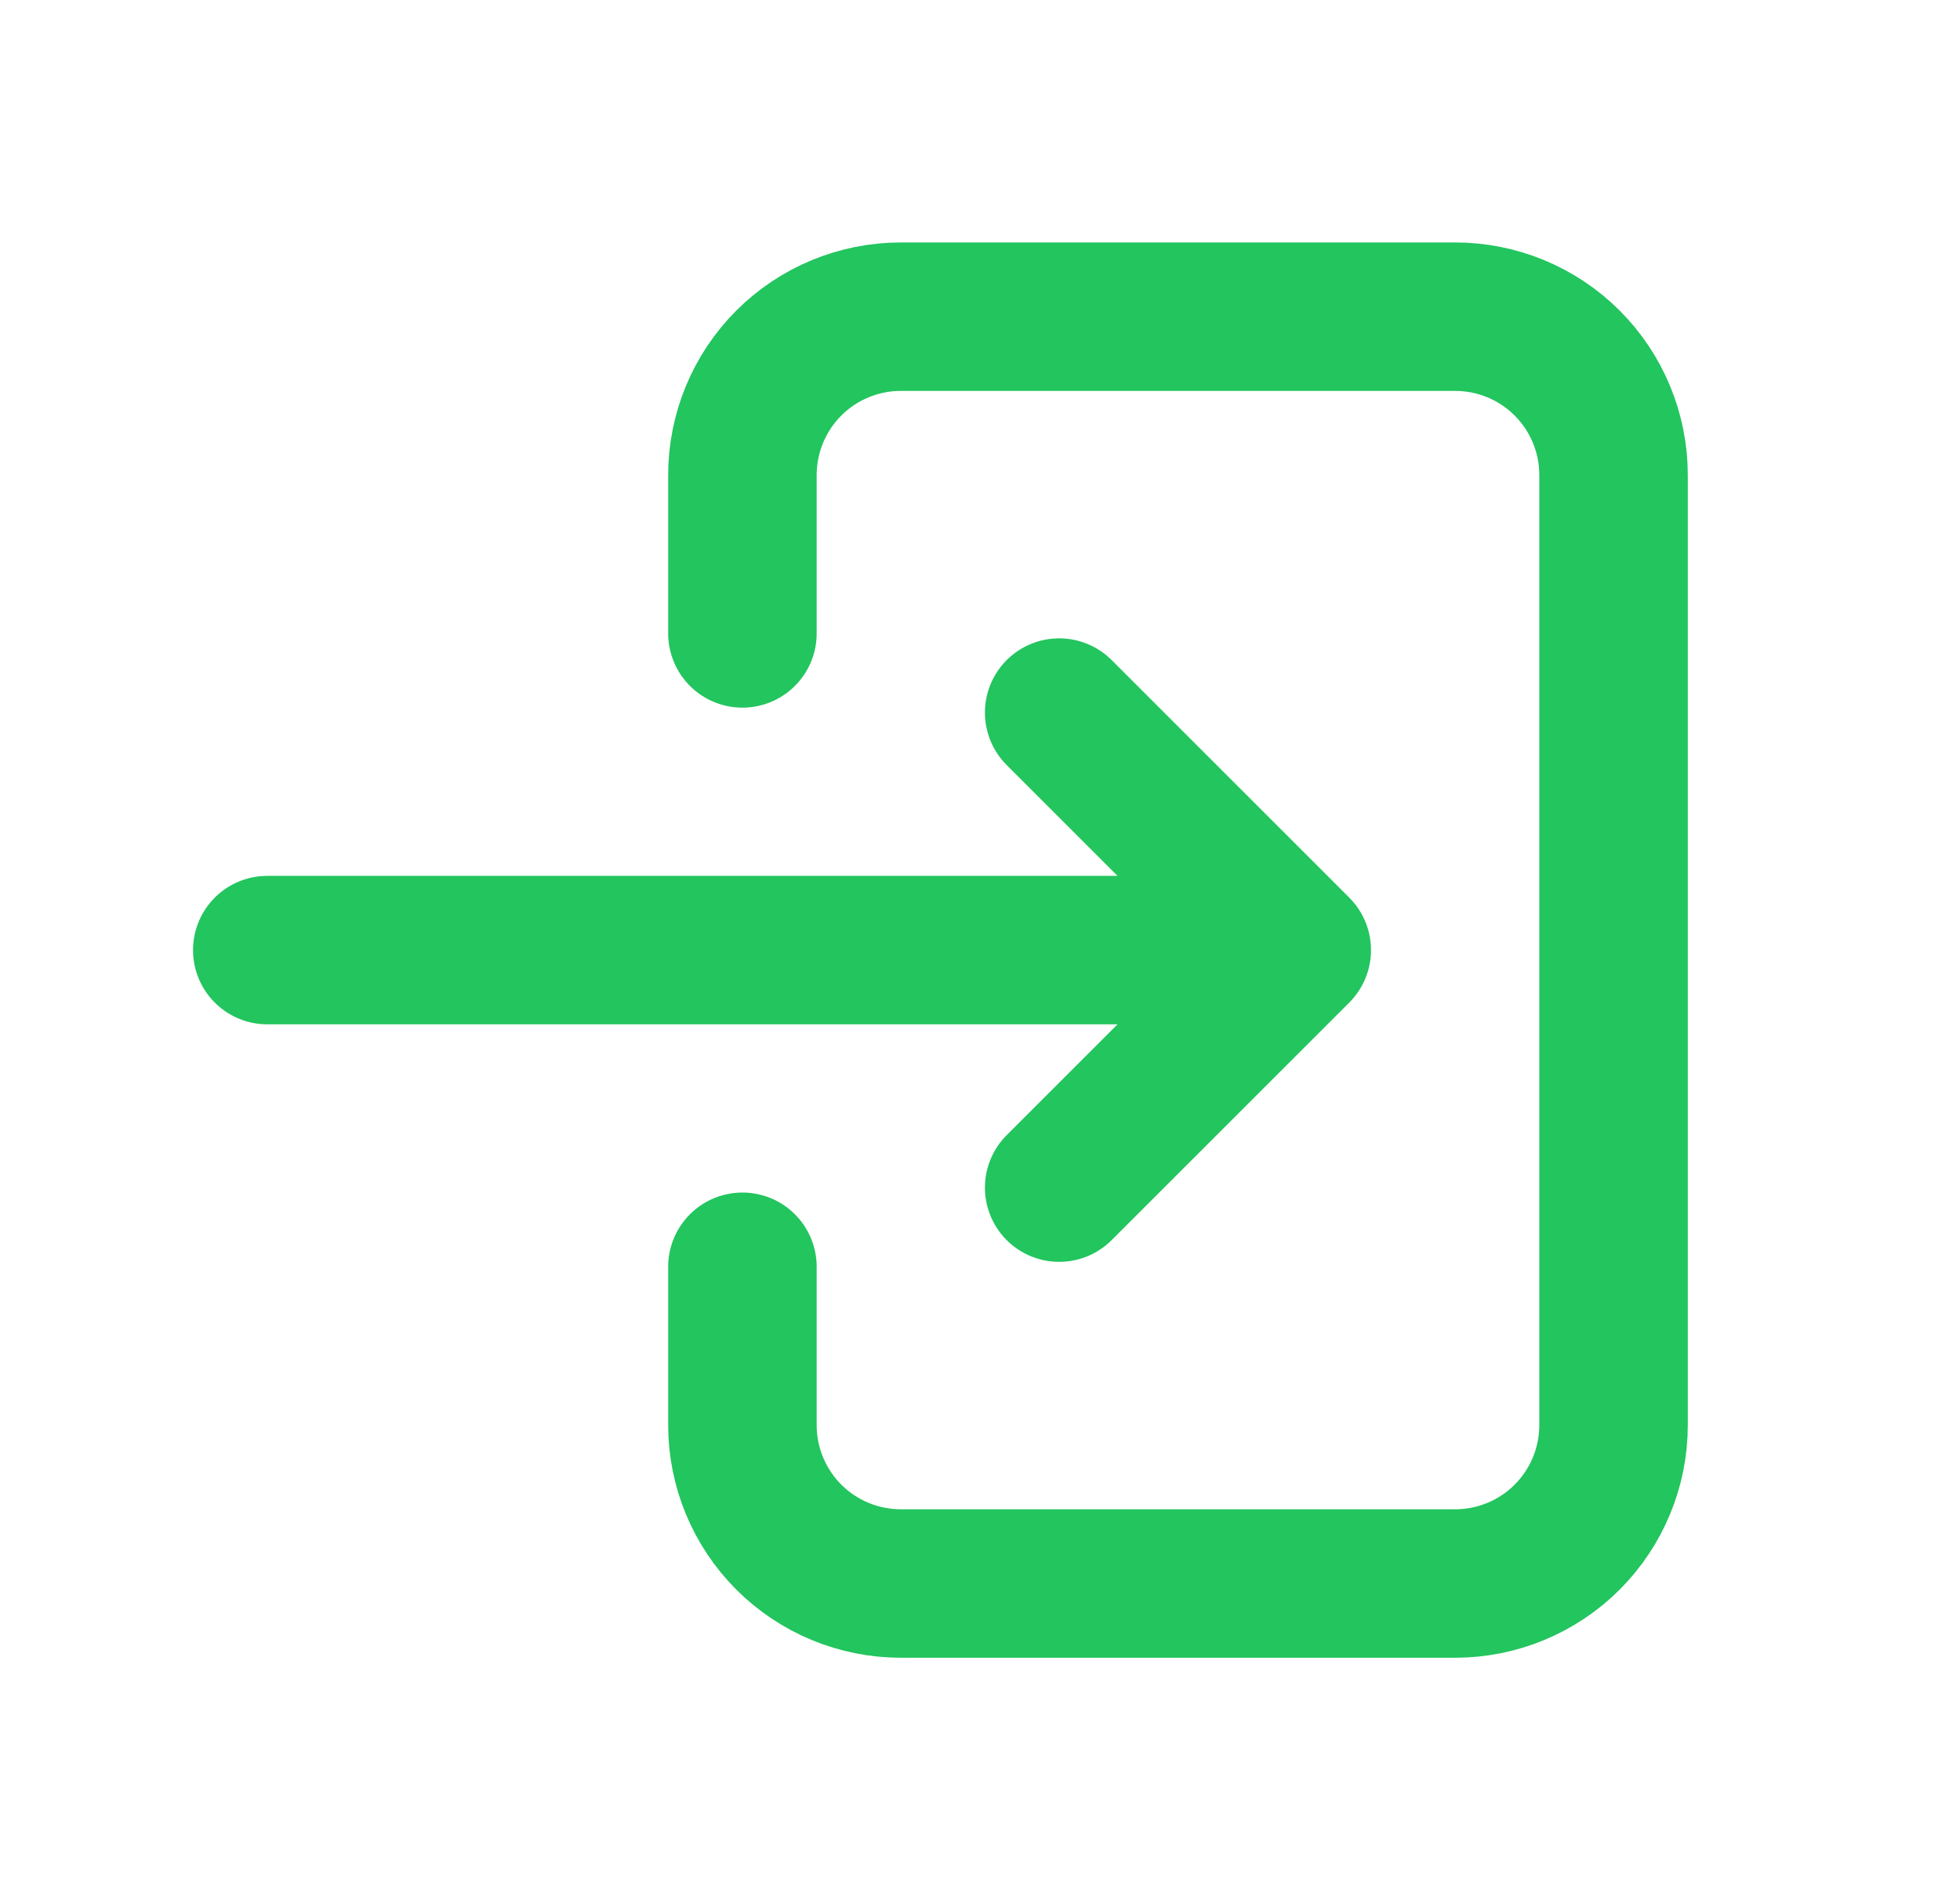
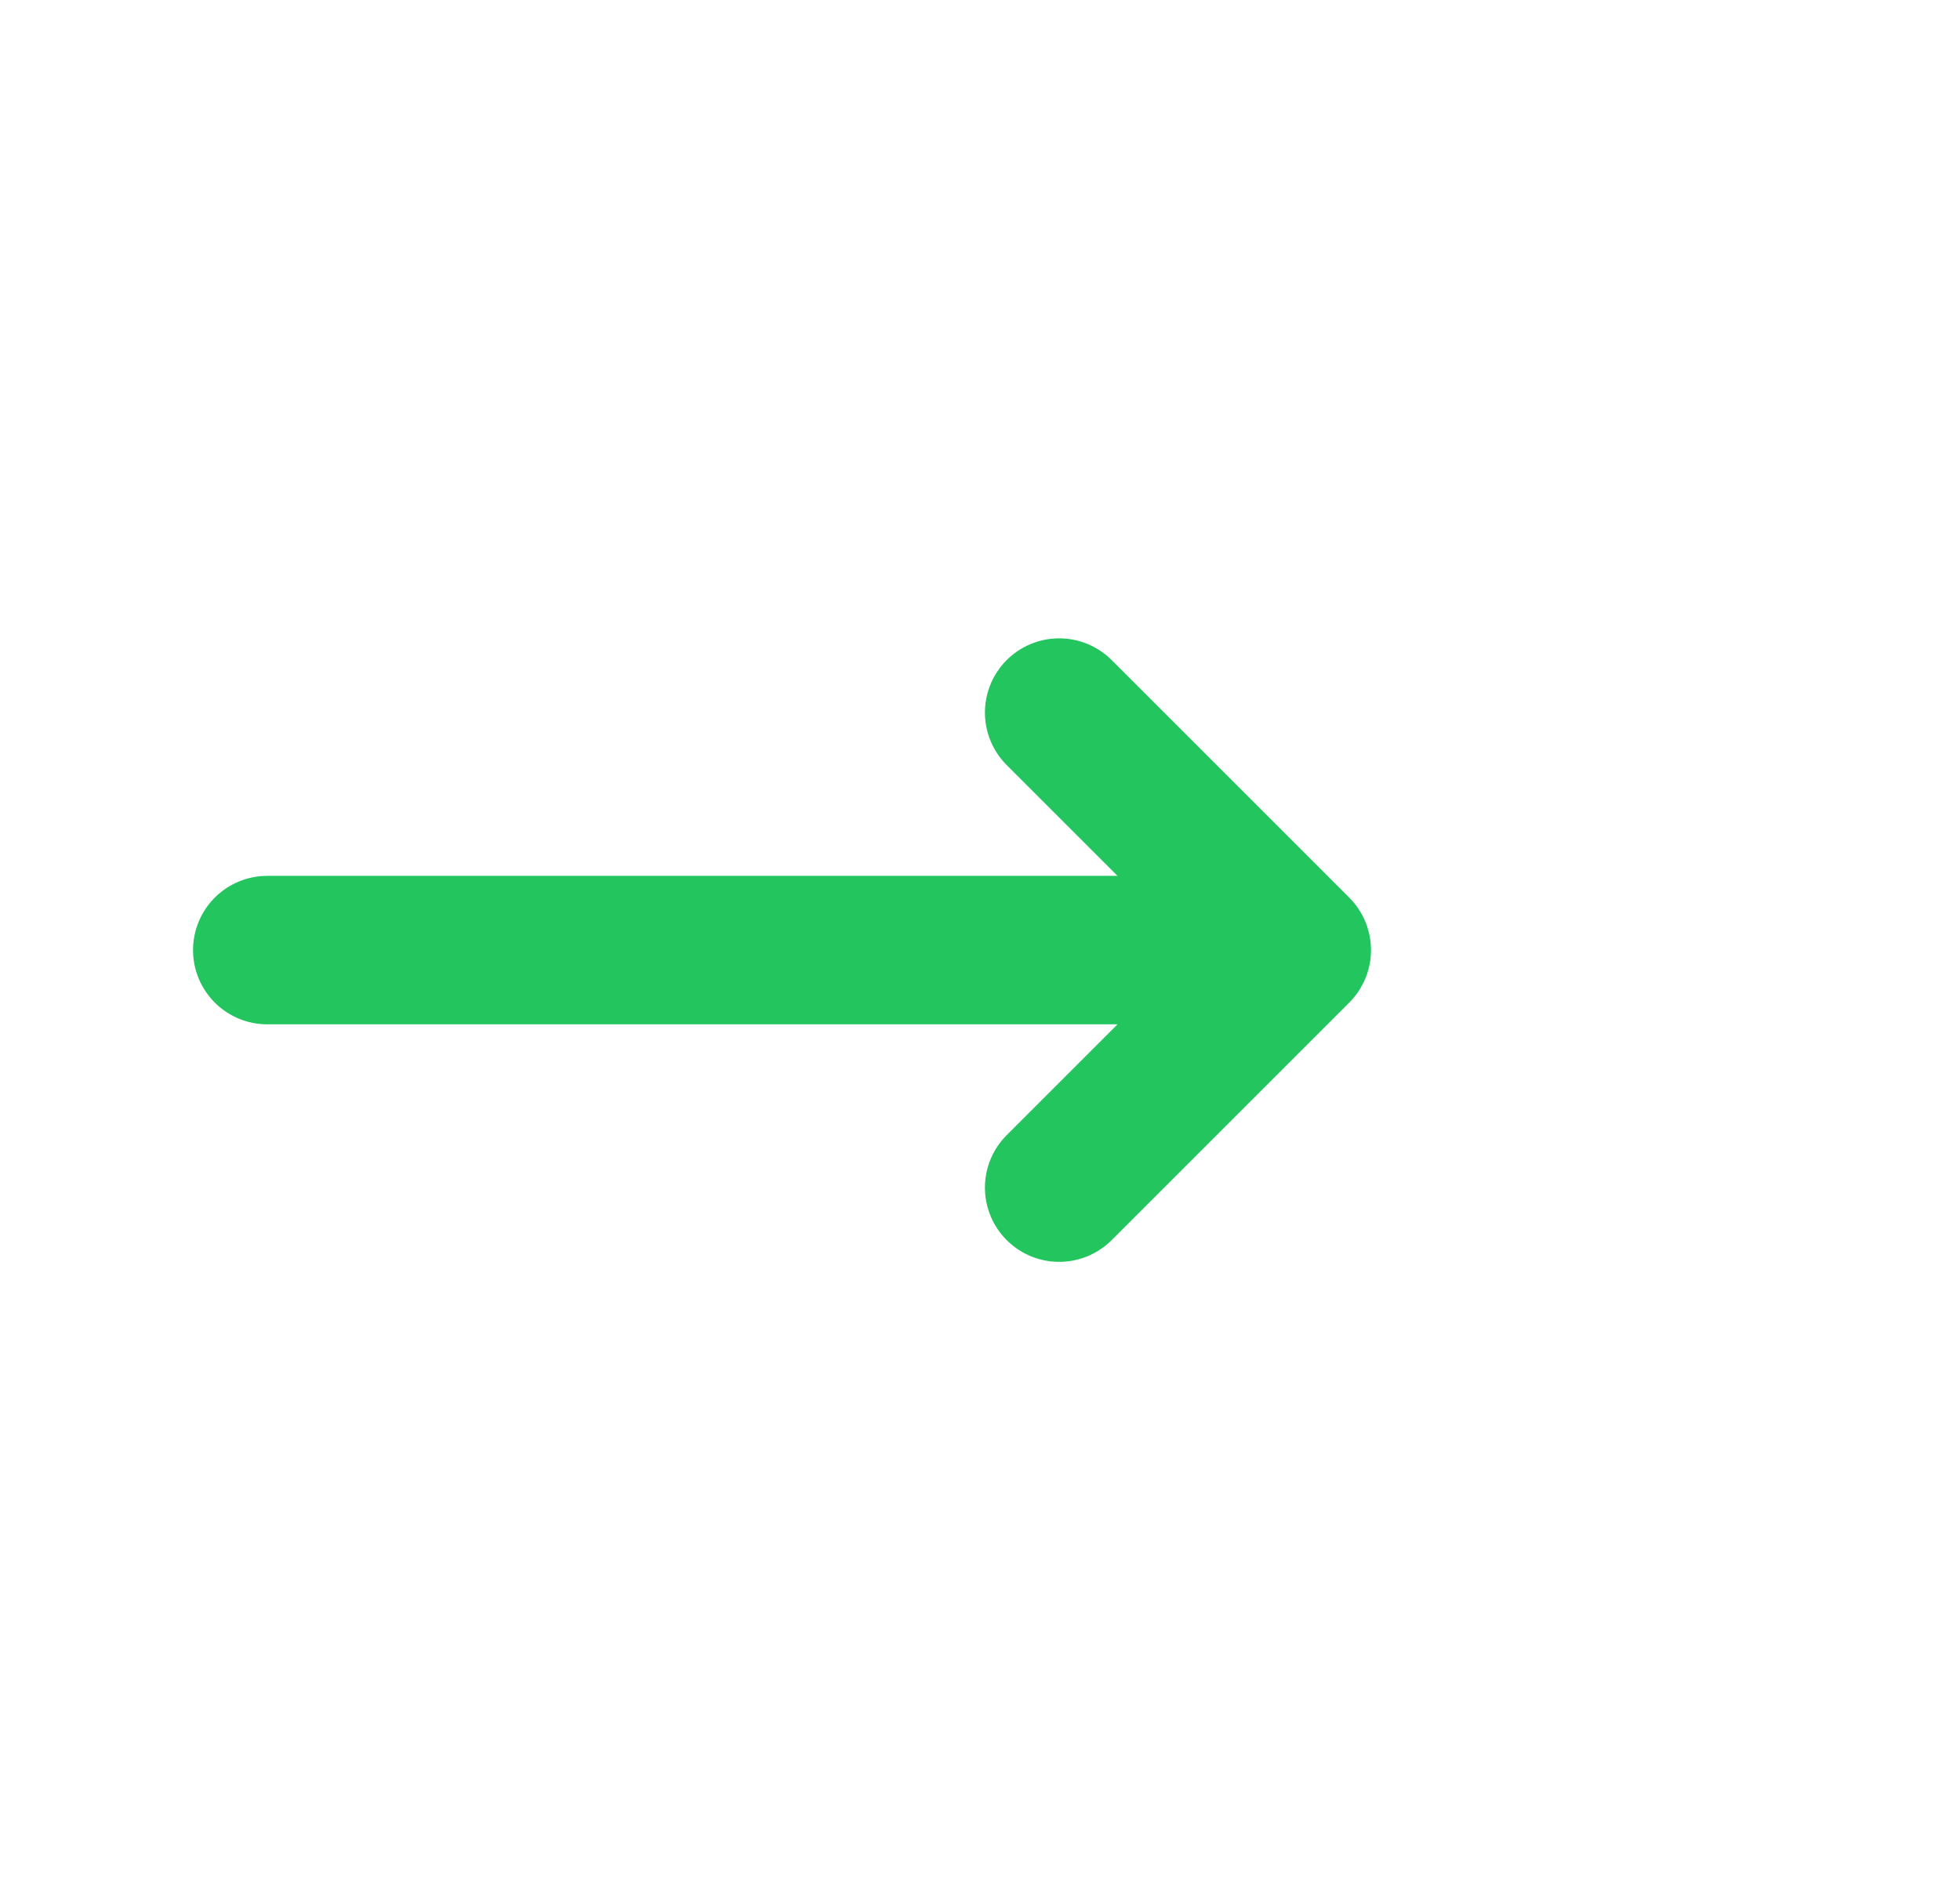
<svg xmlns="http://www.w3.org/2000/svg" width="33" height="32" viewBox="0 0 33 32" fill="none">
-   <path d="M12.5 10.667V8C12.5 7.293 12.781 6.614 13.281 6.114C13.781 5.614 14.459 5.333 15.167 5.333H24.5C25.207 5.333 25.886 5.614 26.386 6.114C26.886 6.614 27.167 7.293 27.167 8V24C27.167 24.707 26.886 25.385 26.386 25.886C25.886 26.386 25.207 26.667 24.5 26.667H15.167C14.459 26.667 13.781 26.386 13.281 25.886C12.781 25.385 12.5 24.707 12.5 24V21.333" stroke="#22C55E" stroke-width="2.5" stroke-linecap="round" stroke-linejoin="round" />
  <path d="M4.5 16H21.833M21.833 16L17.833 12M21.833 16L17.833 20" stroke="#22C55E" stroke-width="2.5" stroke-linecap="round" stroke-linejoin="round" />
</svg>